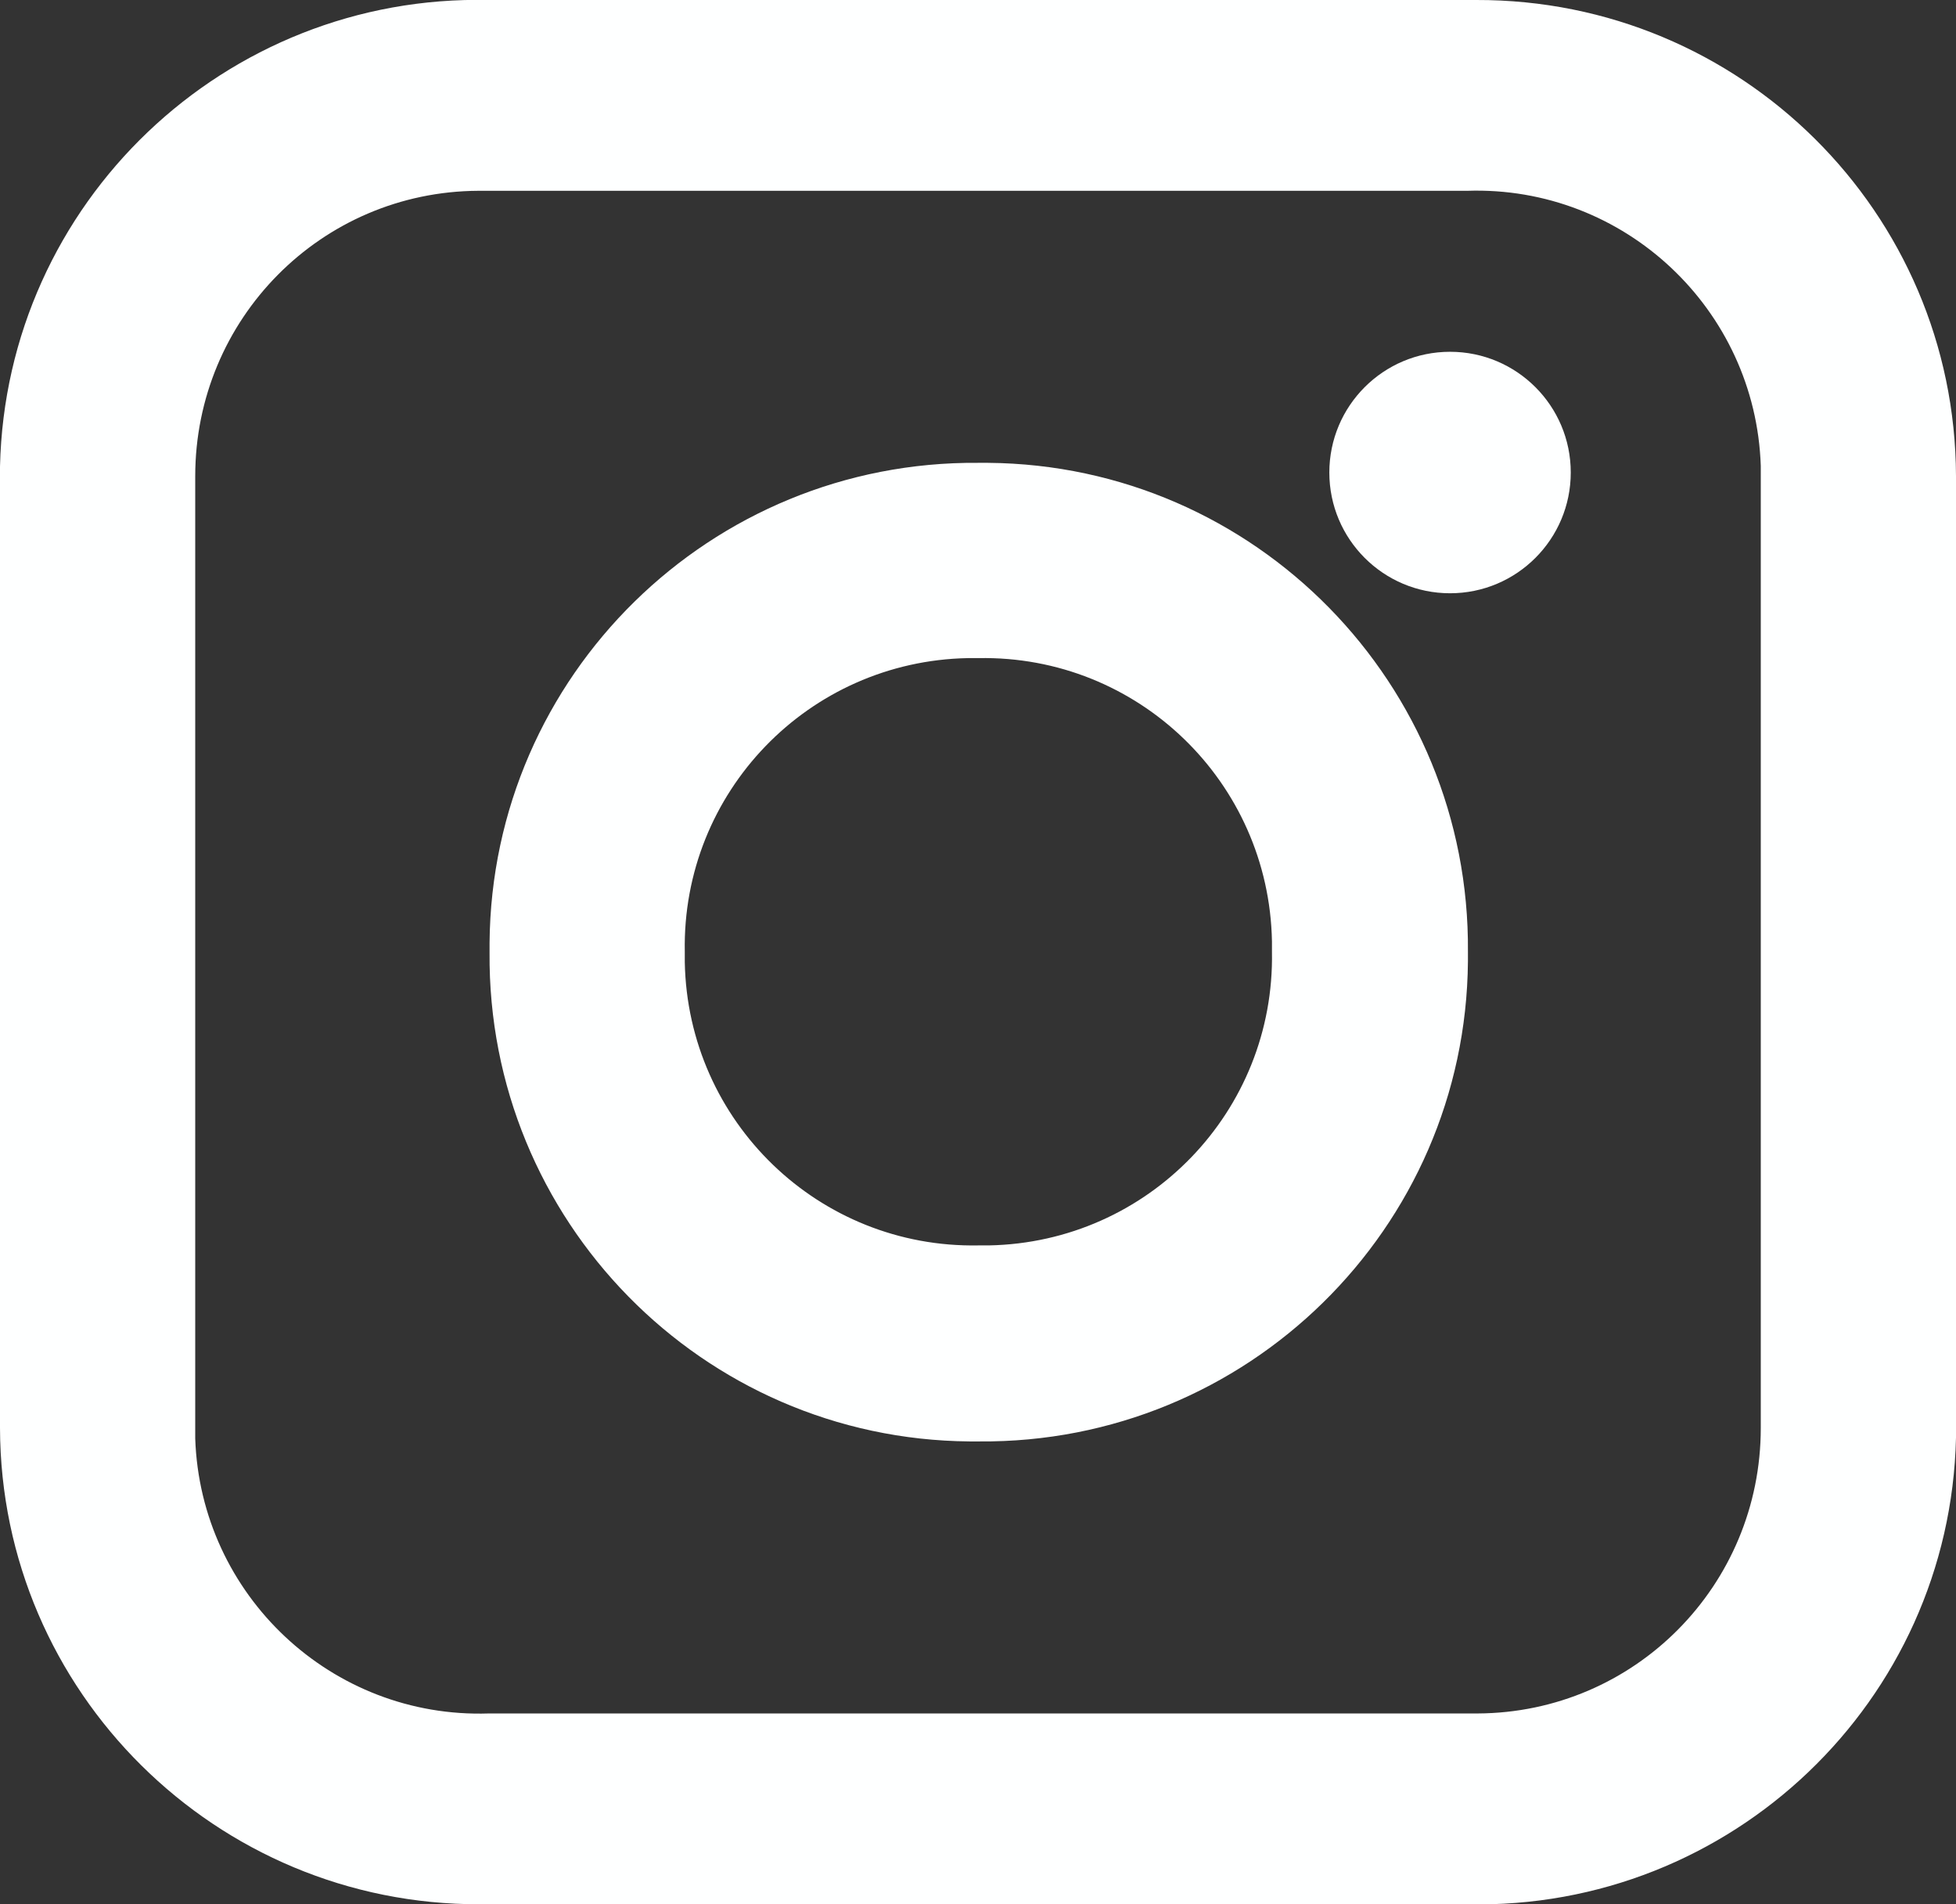
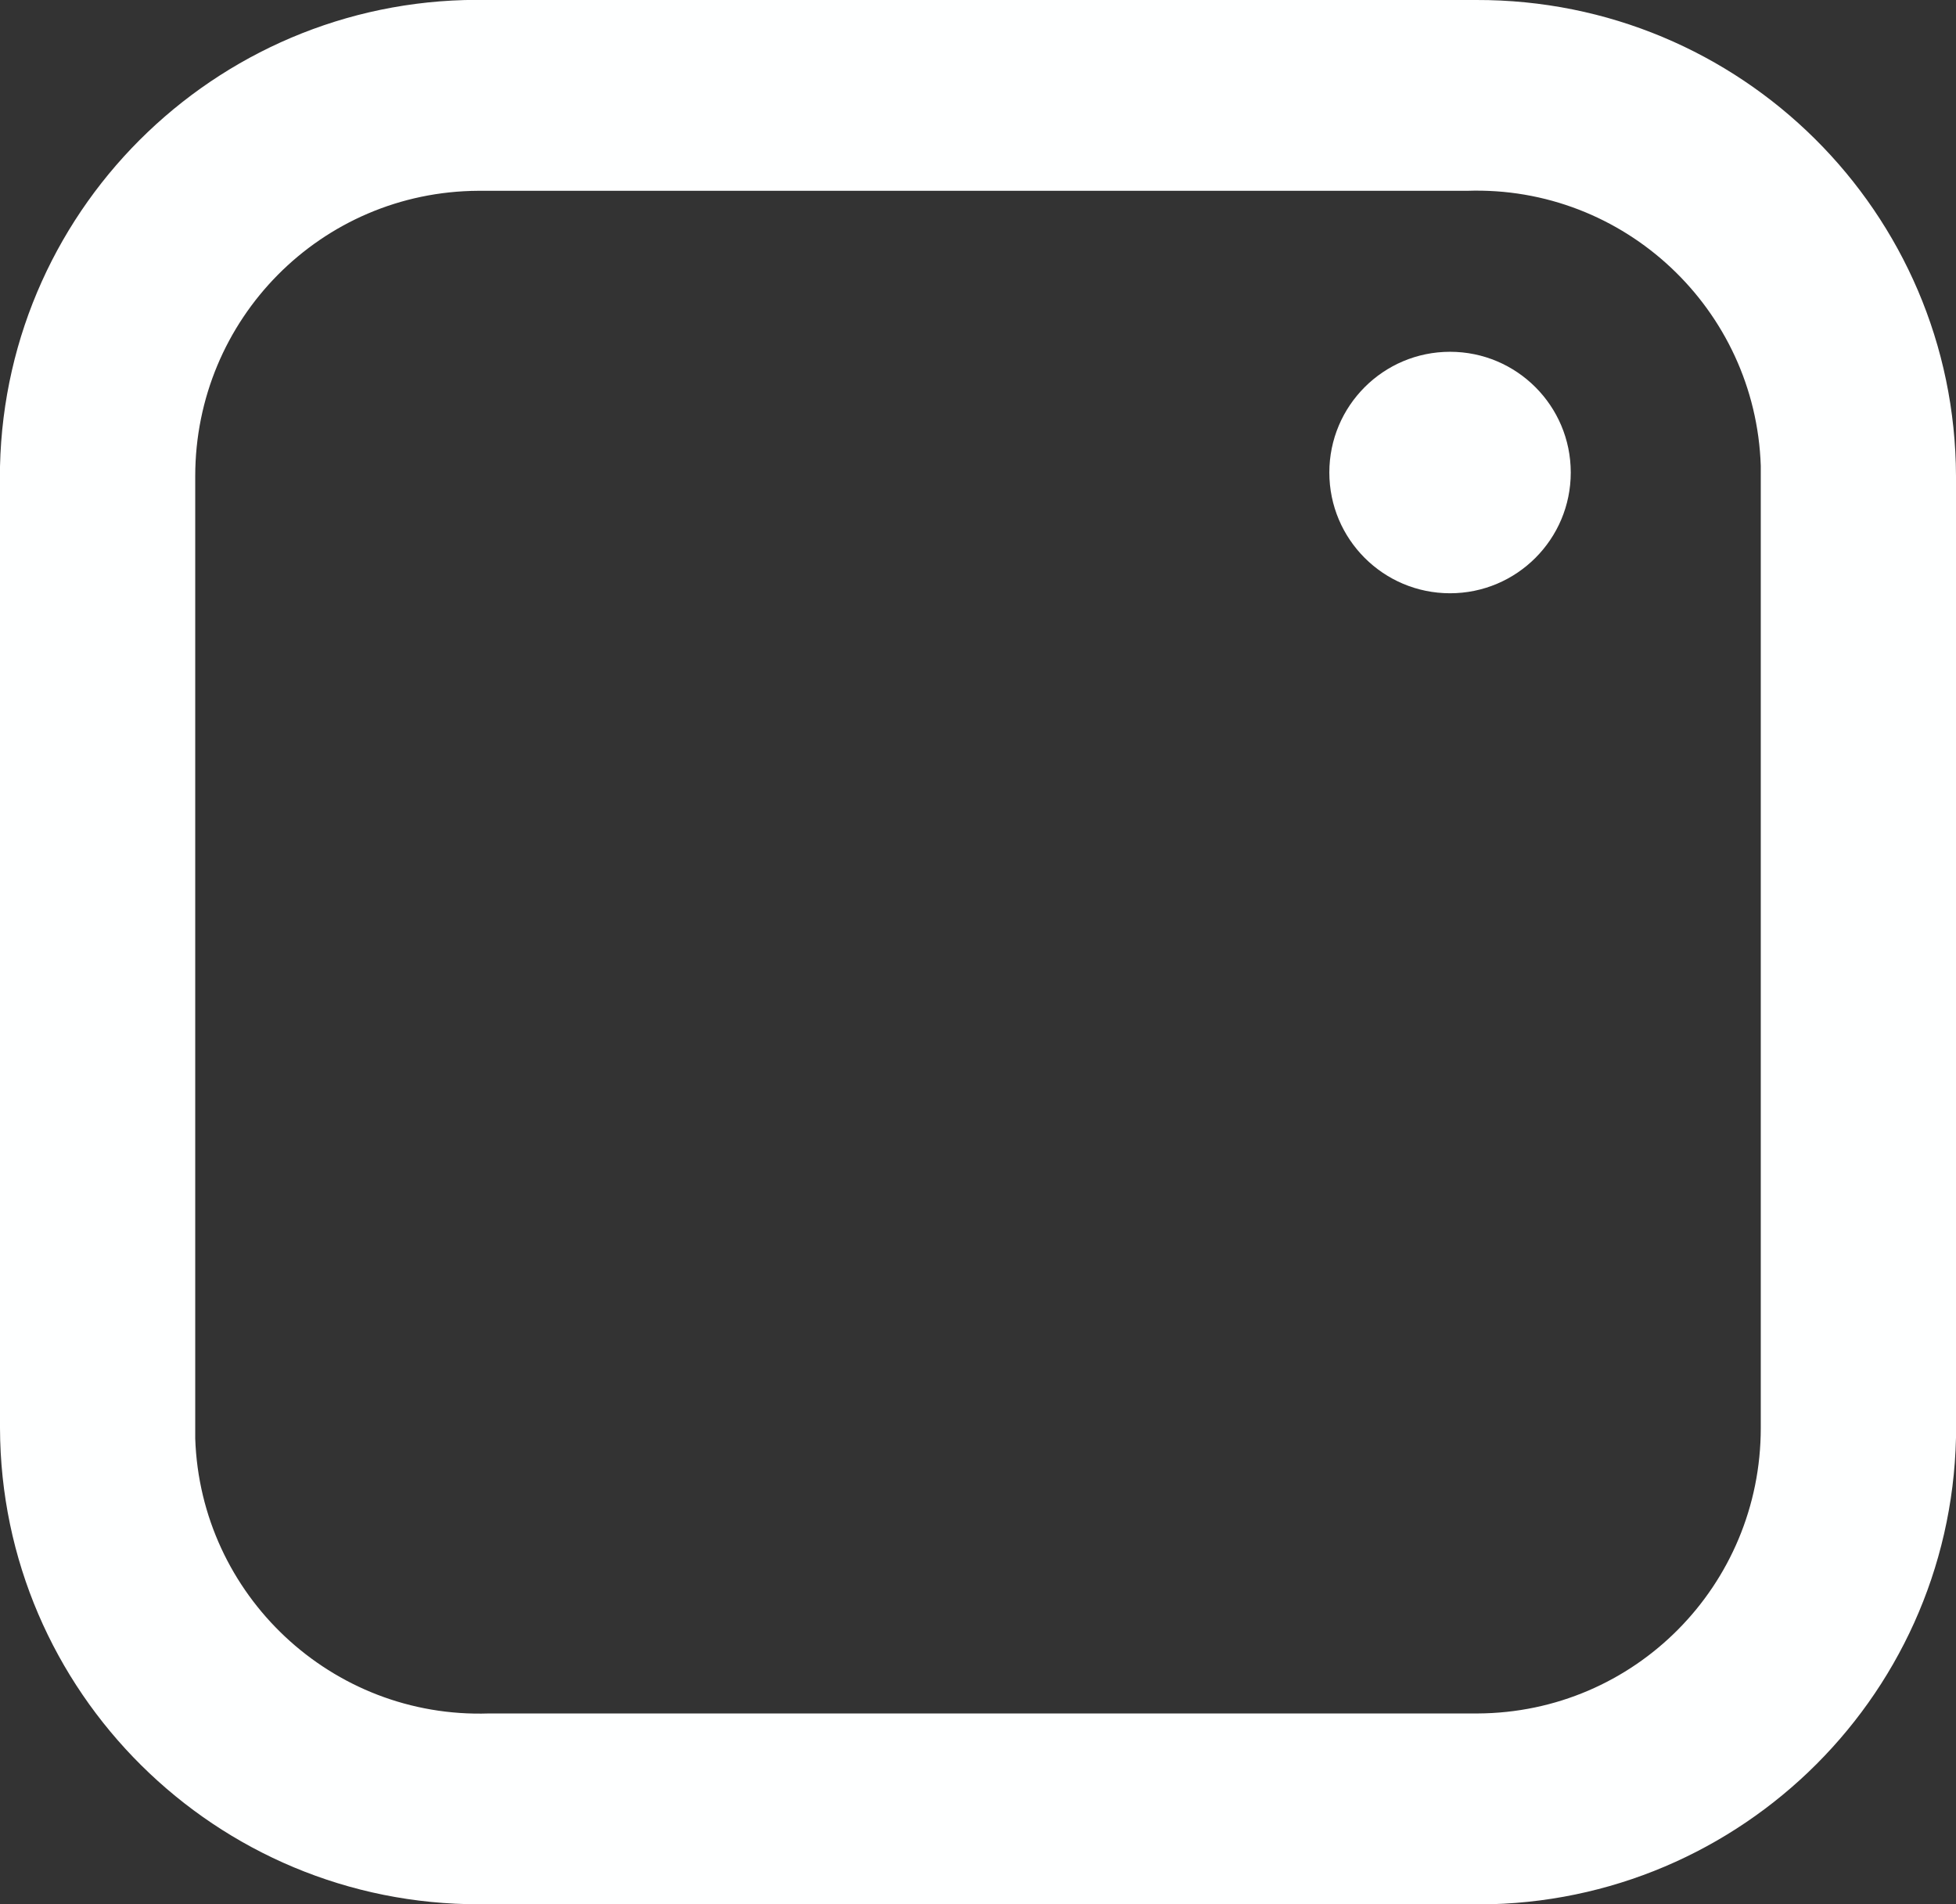
<svg xmlns="http://www.w3.org/2000/svg" id="Ebene_1" data-name="Ebene 1" viewBox="0 0 26.25 25.55">
  <rect x="0" y="0" width="26.25" height="25.55" fill="#333333" stroke="none" />
  <defs>
    <style>
      .cls-1 {
        fill: #feffff;
      }
    </style>
  </defs>
  <path id="Pfad_36" data-name="Pfad 36" class="cls-1" d="M19.69,0H6.56C3.02-.08.08,2.72,0,6.26c0,.04,0,.08,0,.12v12.78c.01,3.54,2.9,6.4,6.44,6.39.04,0,.08,0,.12,0h13.13c3.54.08,6.48-2.72,6.56-6.26,0-.04,0-.08,0-.12V6.39C26.24,2.85,23.36-.01,19.81,0c-.04,0-.08,0-.12,0ZM23.63,19.16c0,2.11-1.69,3.82-3.8,3.83-.05,0-.09,0-.14,0H6.56c-2.11.07-3.87-1.59-3.94-3.69,0-.05,0-.09,0-.14V6.39c0-2.11,1.69-3.82,3.8-3.83.05,0,.09,0,.14,0h13.13c2.11-.07,3.87,1.59,3.94,3.69,0,.05,0,.09,0,.14v12.78Z" />
-   <path id="Pfad_37" data-name="Pfad 37" class="cls-1" d="M13.13,6.21c-3.59-.03-6.53,2.85-6.56,6.44,0,.04,0,.08,0,.13-.03,3.59,2.85,6.53,6.44,6.56.04,0,.08,0,.13,0,3.59.03,6.53-2.85,6.56-6.44,0-.04,0-.08,0-.13.03-3.59-2.85-6.53-6.44-6.56-.04,0-.08,0-.13,0ZM13.13,16.71c-2.14.04-3.9-1.66-3.94-3.8,0-.05,0-.09,0-.14-.04-2.14,1.66-3.9,3.8-3.94.05,0,.09,0,.14,0,2.14-.04,3.9,1.66,3.94,3.8,0,.05,0,.09,0,.14.04,2.14-1.66,3.9-3.8,3.94-.05,0-.09,0-.14,0Z" />
  <circle id="Ellipse_1" data-name="Ellipse 1" class="cls-1" cx="19.46" cy="6.34" r="1.62" />
</svg>